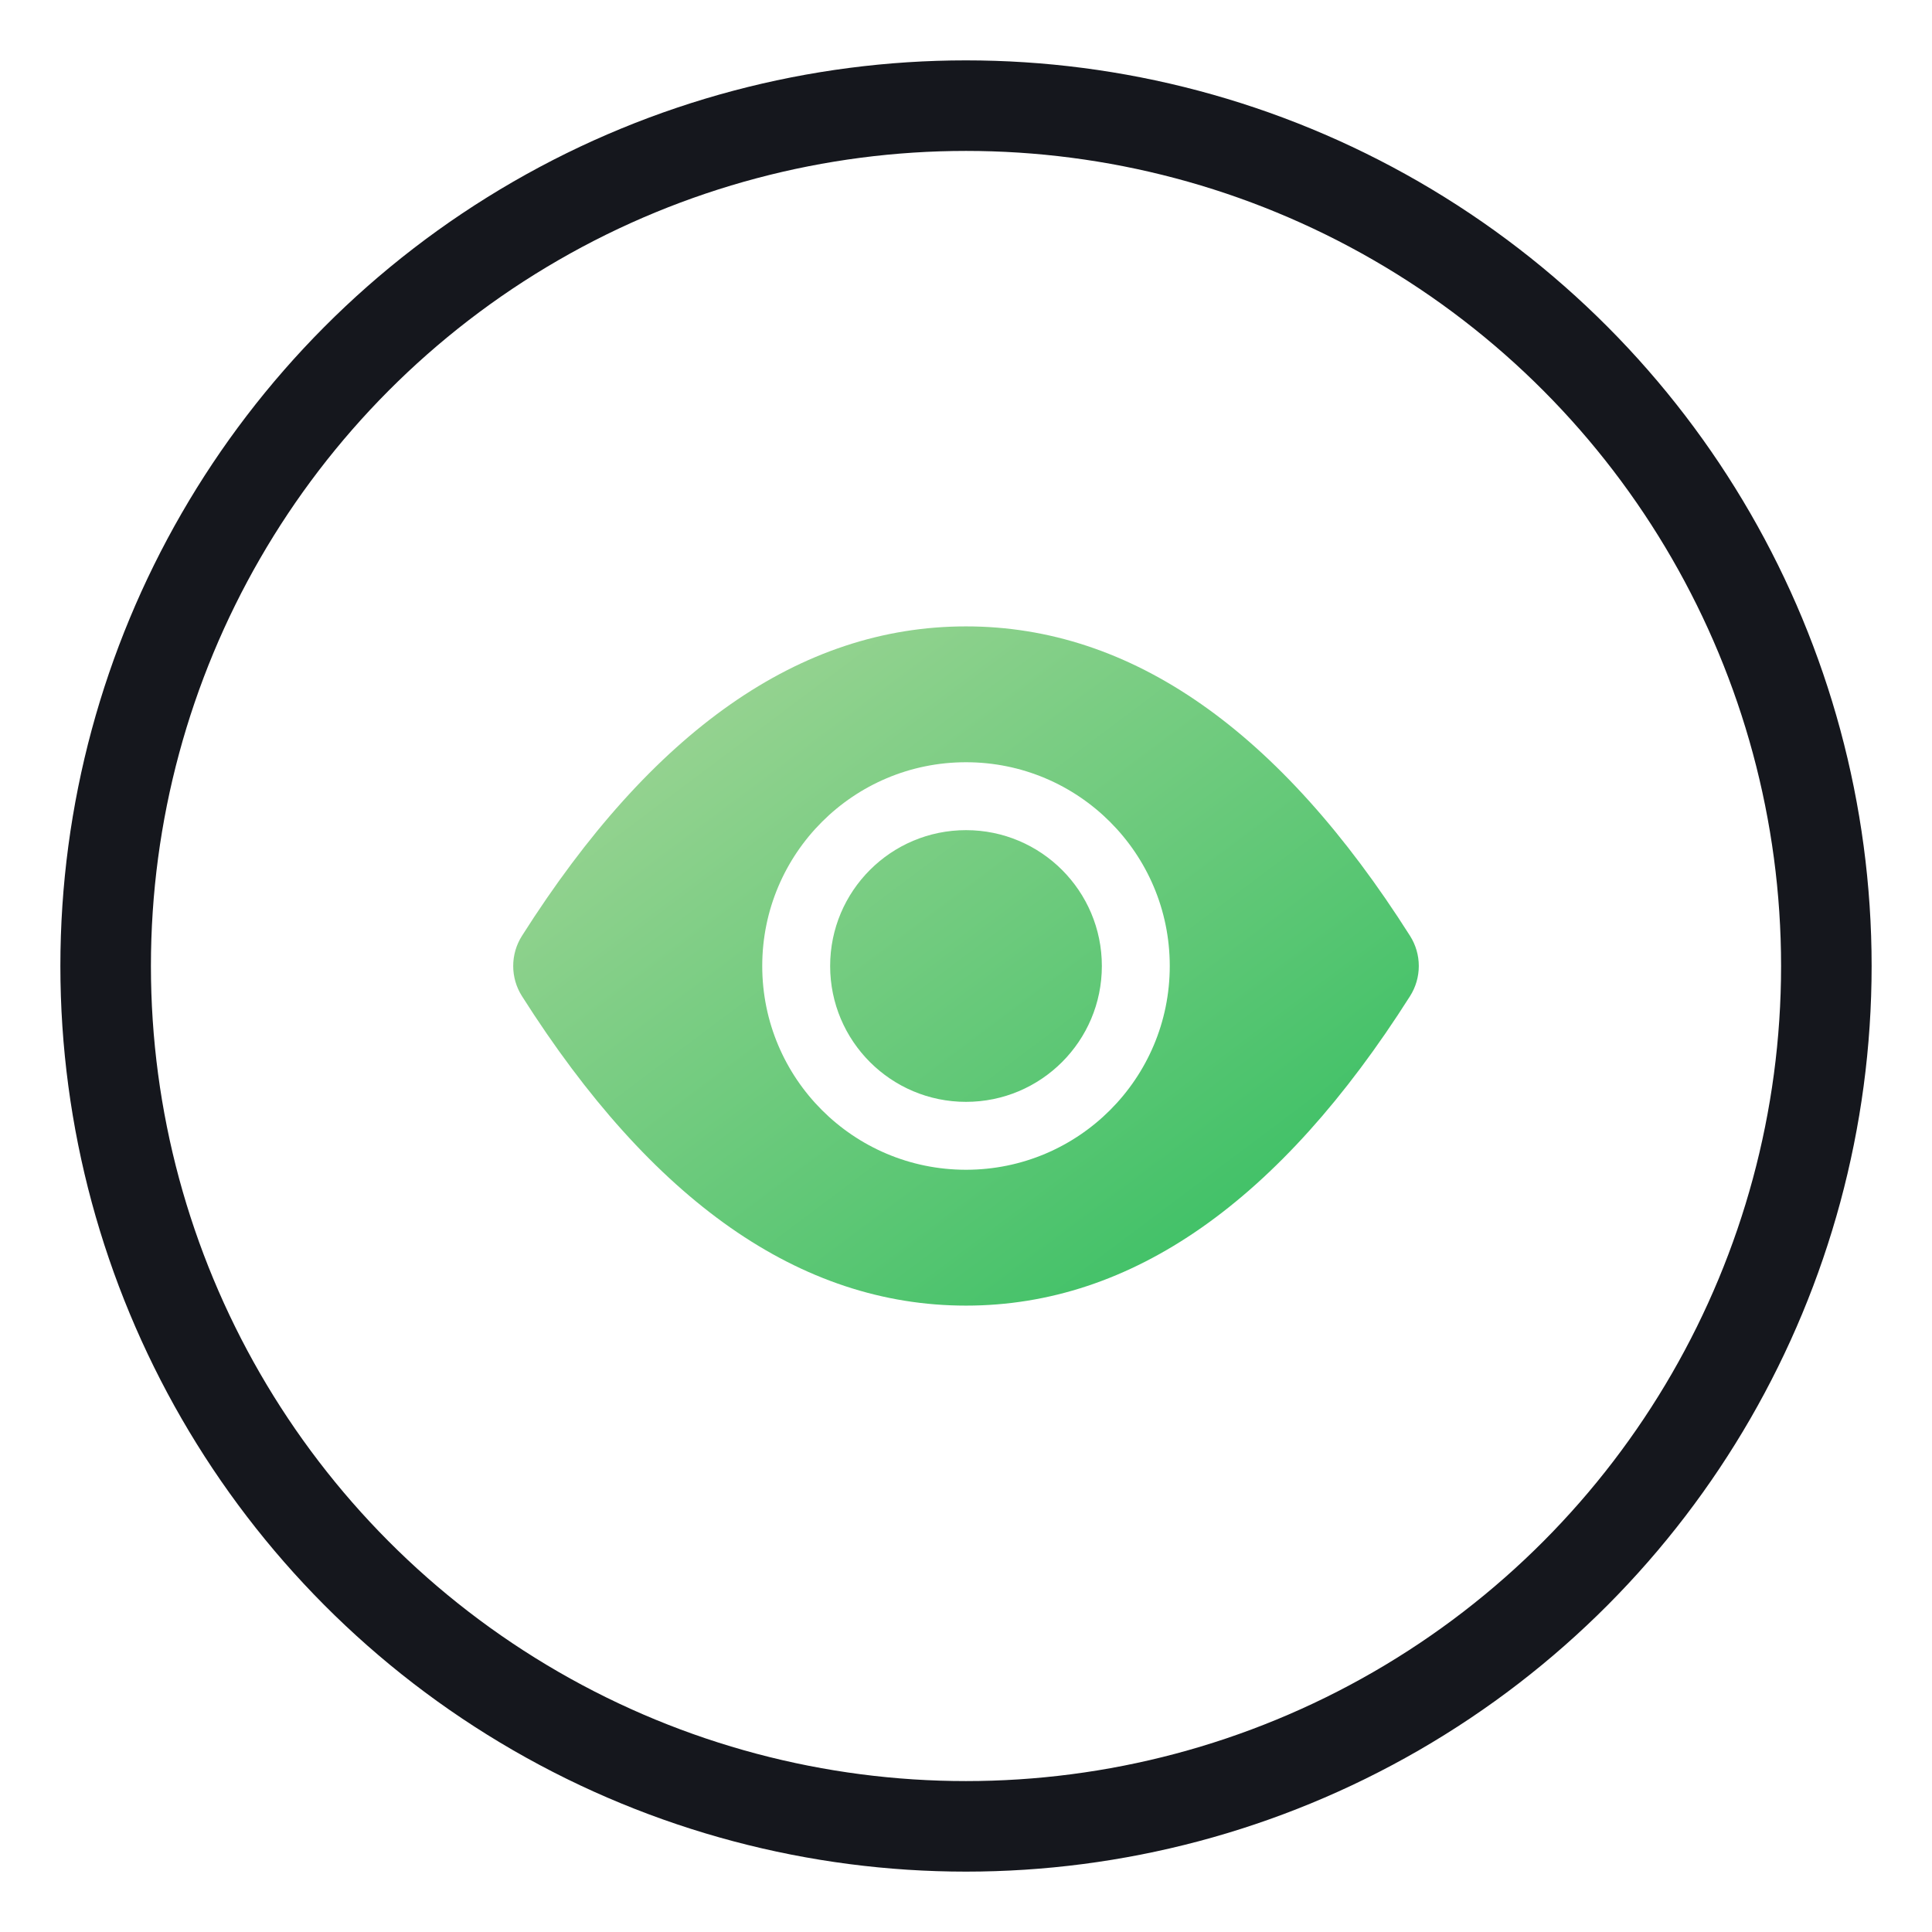
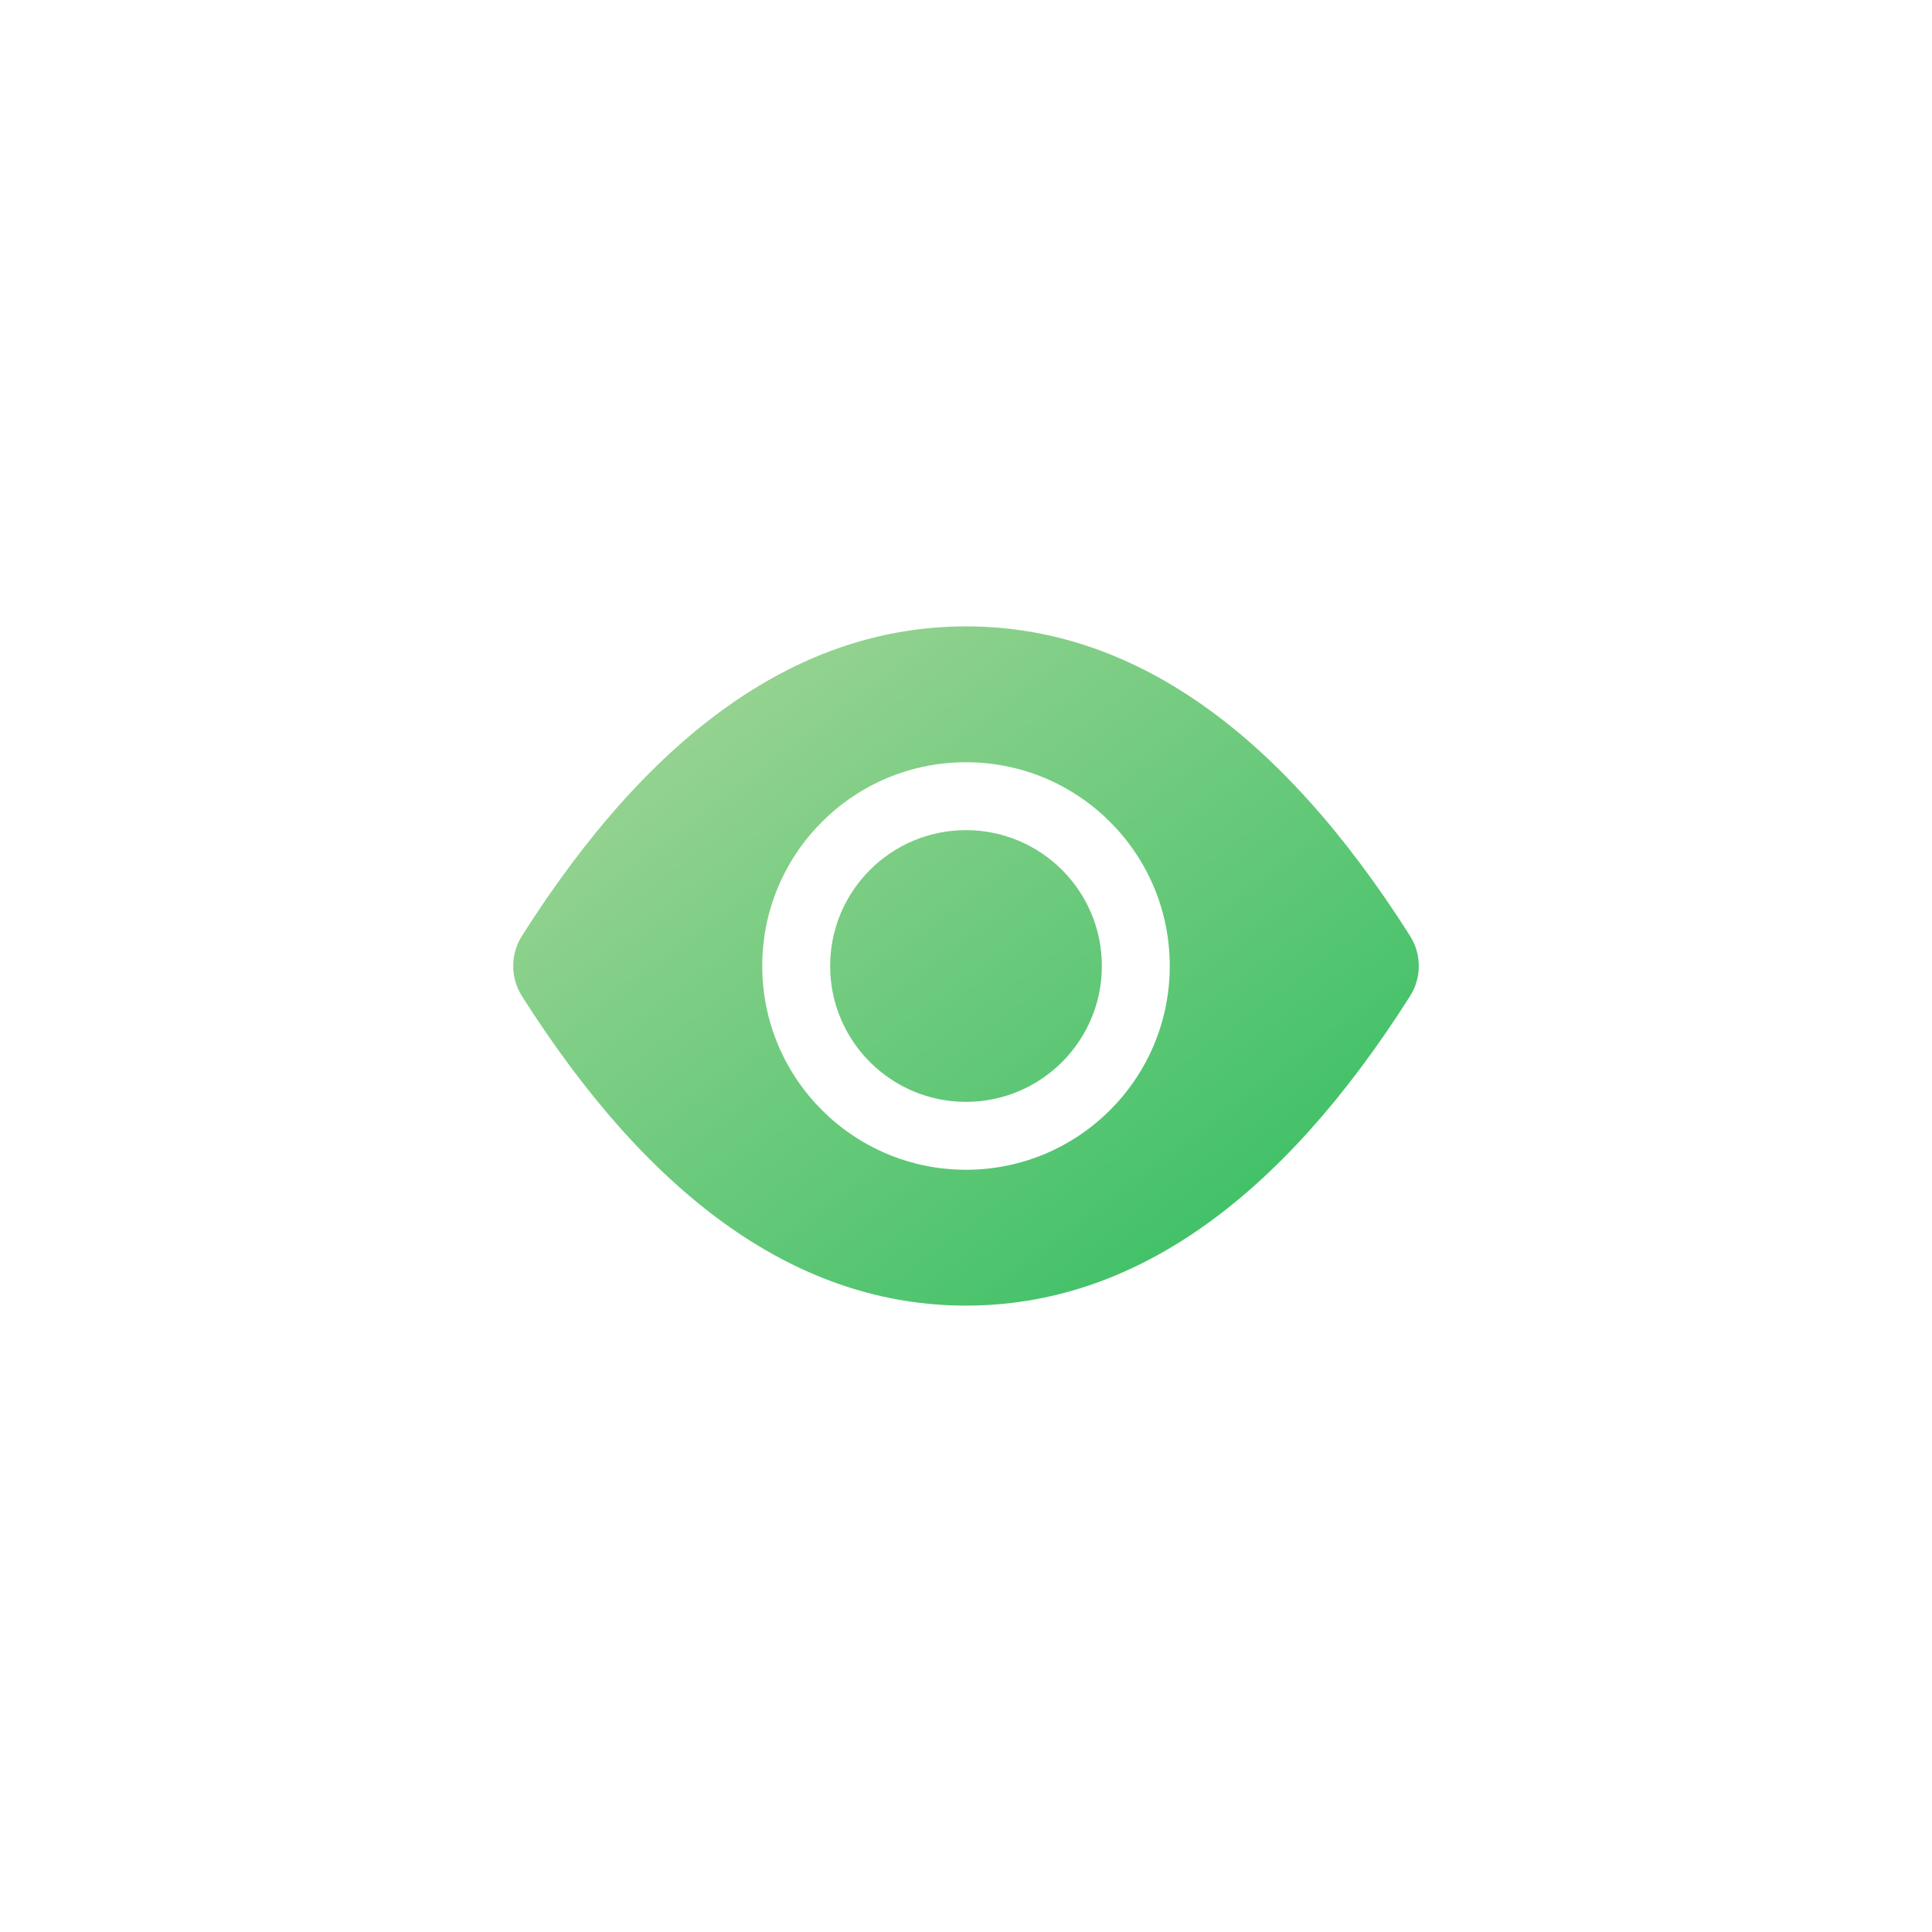
<svg xmlns="http://www.w3.org/2000/svg" width="60" height="60" viewBox="0 0 60 60" fill="none">
-   <circle cx="30" cy="30" r="26.719" stroke="#15171D" stroke-width="2.812" />
  <path d="M30 19.453C35.156 19.453 39.757 22.707 43.79 29.064C43.968 29.344 44.062 29.669 44.062 30C44.062 30.331 43.968 30.656 43.79 30.936C39.757 37.293 35.156 40.547 30 40.547C24.844 40.547 20.244 37.293 16.21 30.936C16.032 30.656 15.938 30.331 15.938 30C15.938 29.669 16.032 29.344 16.21 29.064C20.244 22.707 24.844 19.453 30 19.453ZM30 23.672C26.505 23.672 23.672 26.505 23.672 30C23.672 33.495 26.505 36.328 30 36.328C33.495 36.328 36.328 33.495 36.328 30C36.328 26.505 33.495 23.672 30 23.672ZM30 34.219C32.33 34.219 34.219 32.33 34.219 30C34.219 27.67 32.33 25.781 30 25.781C27.67 25.781 25.781 27.67 25.781 30C25.781 32.33 27.67 34.219 30 34.219Z" fill="url(#paint0_linear_706_9180)" />
  <defs>
    <linearGradient id="paint0_linear_706_9180" x1="15.938" y1="19.453" x2="36.188" y2="46.453" gradientUnits="userSpaceOnUse">
      <stop stop-color="#AAD79A" />
      <stop offset="1" stop-color="#2DBD5E" />
    </linearGradient>
  </defs>
</svg>